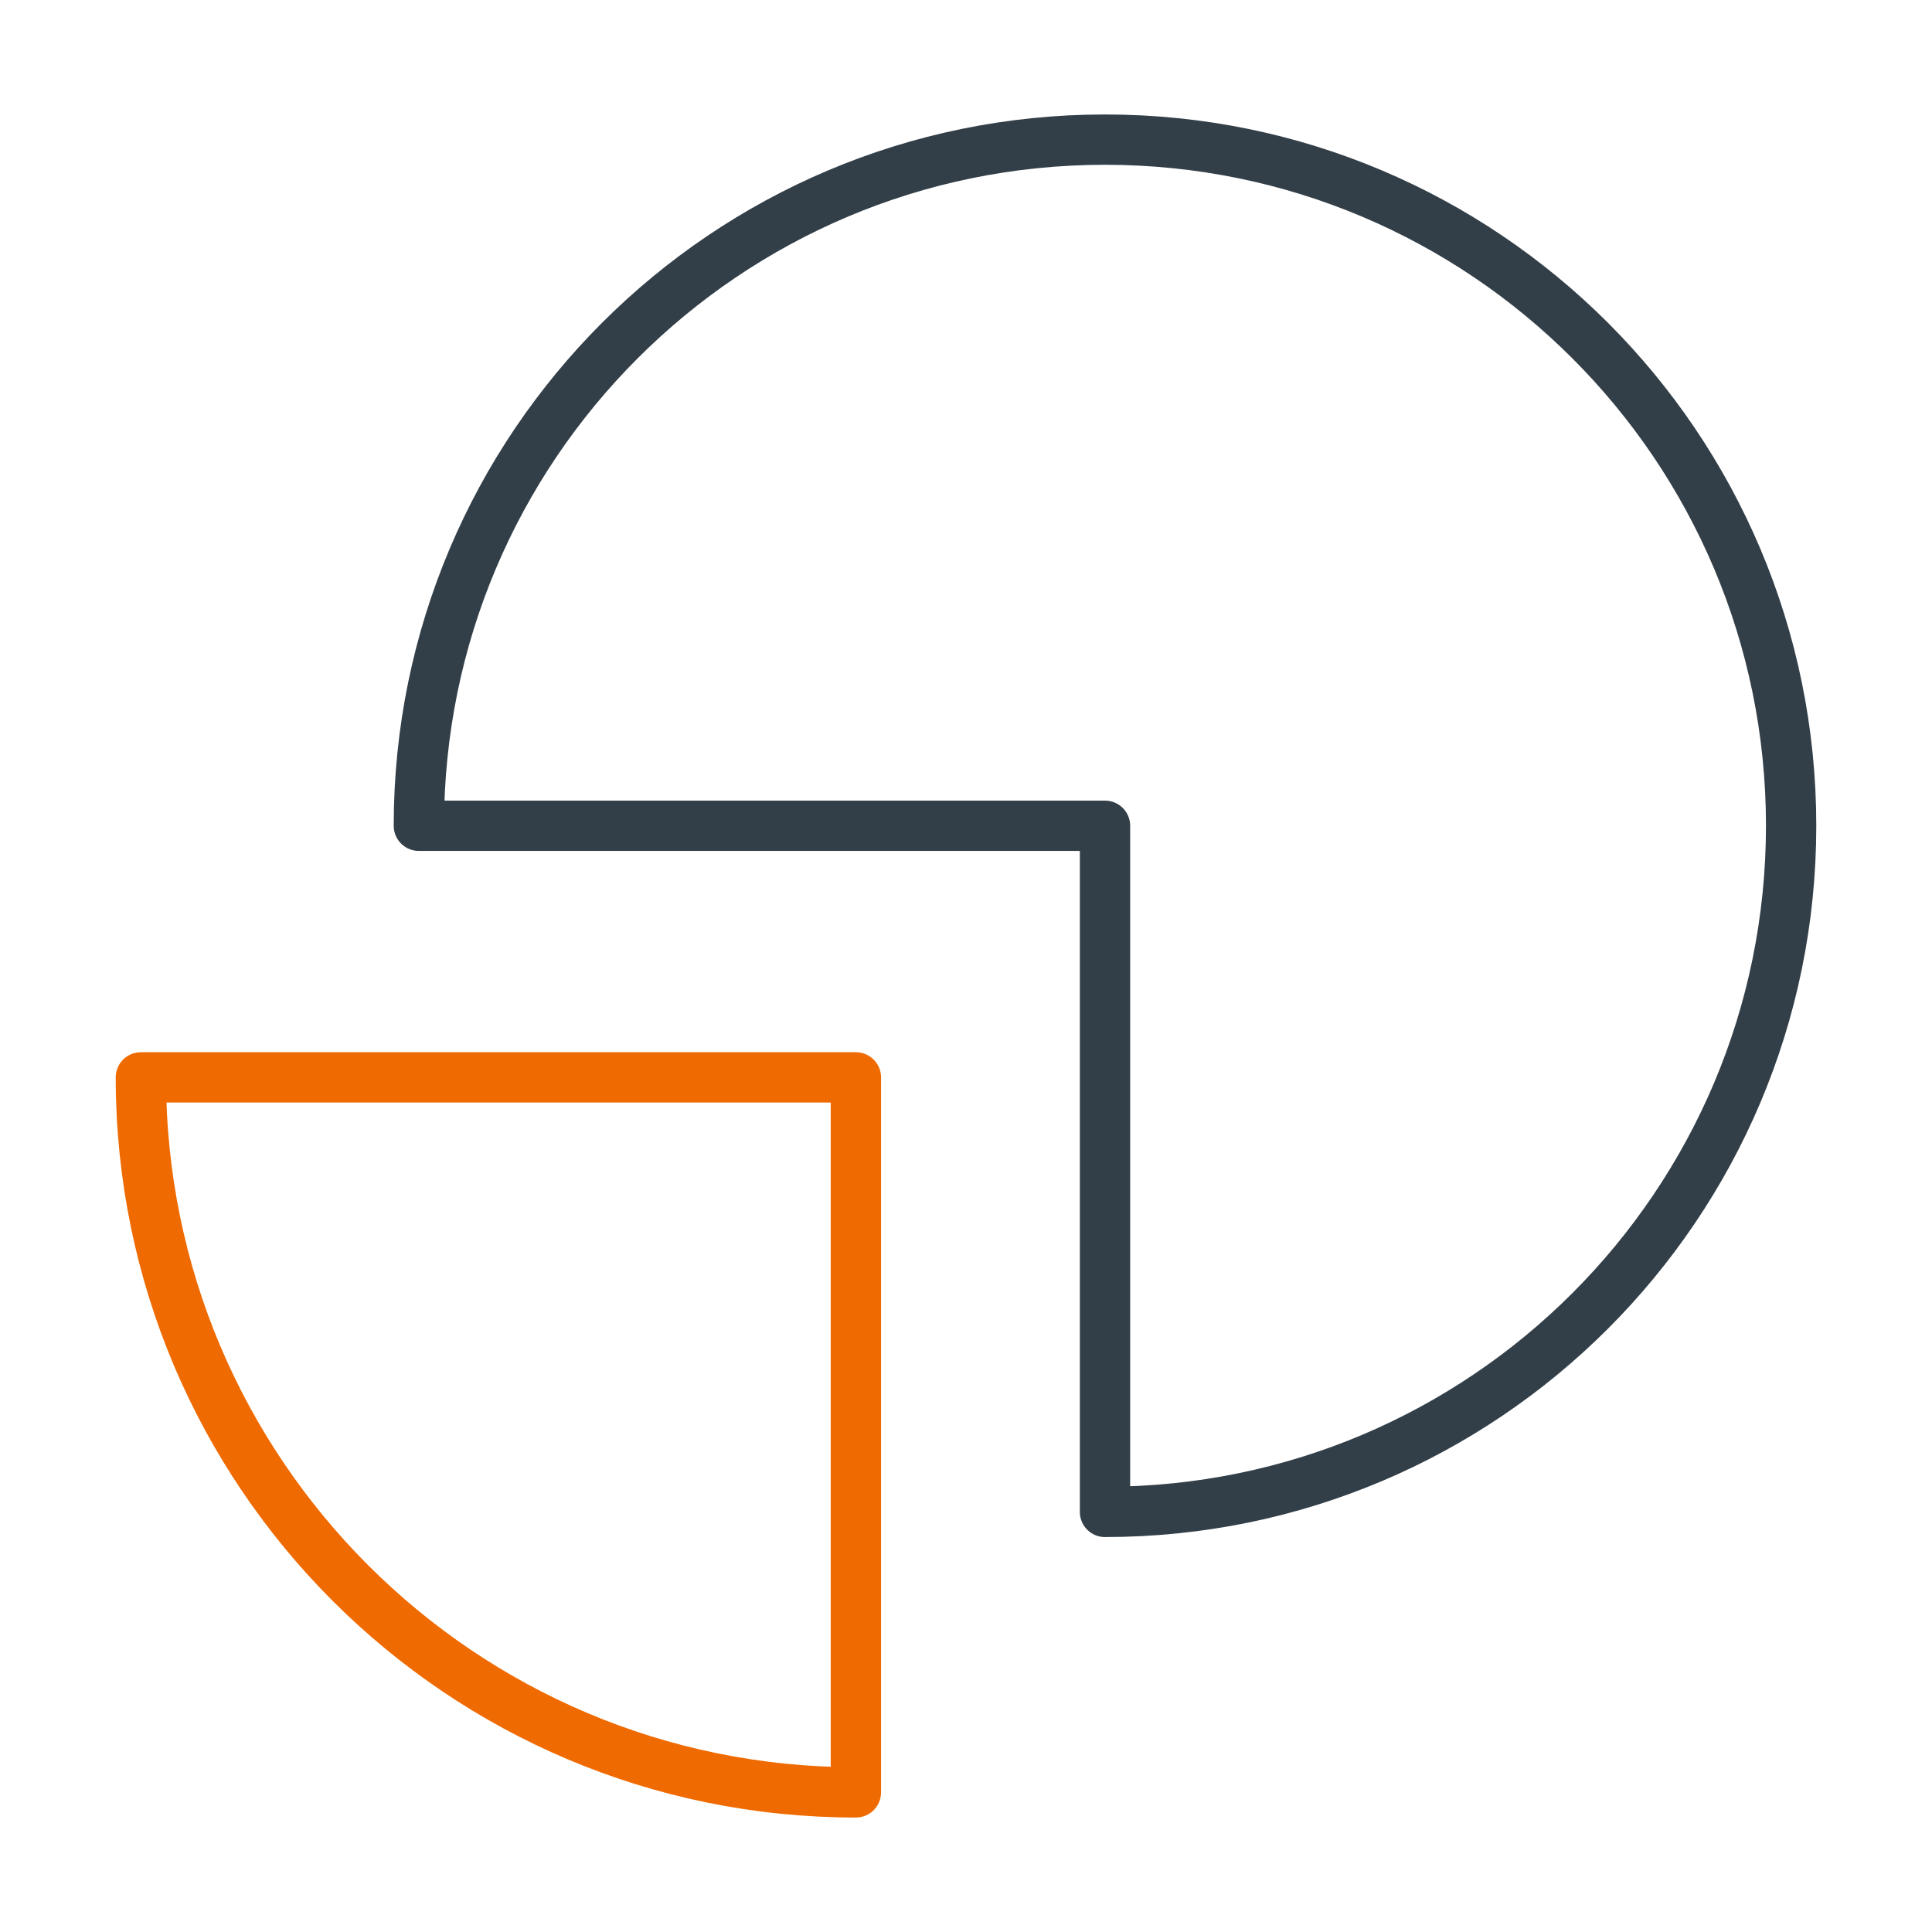
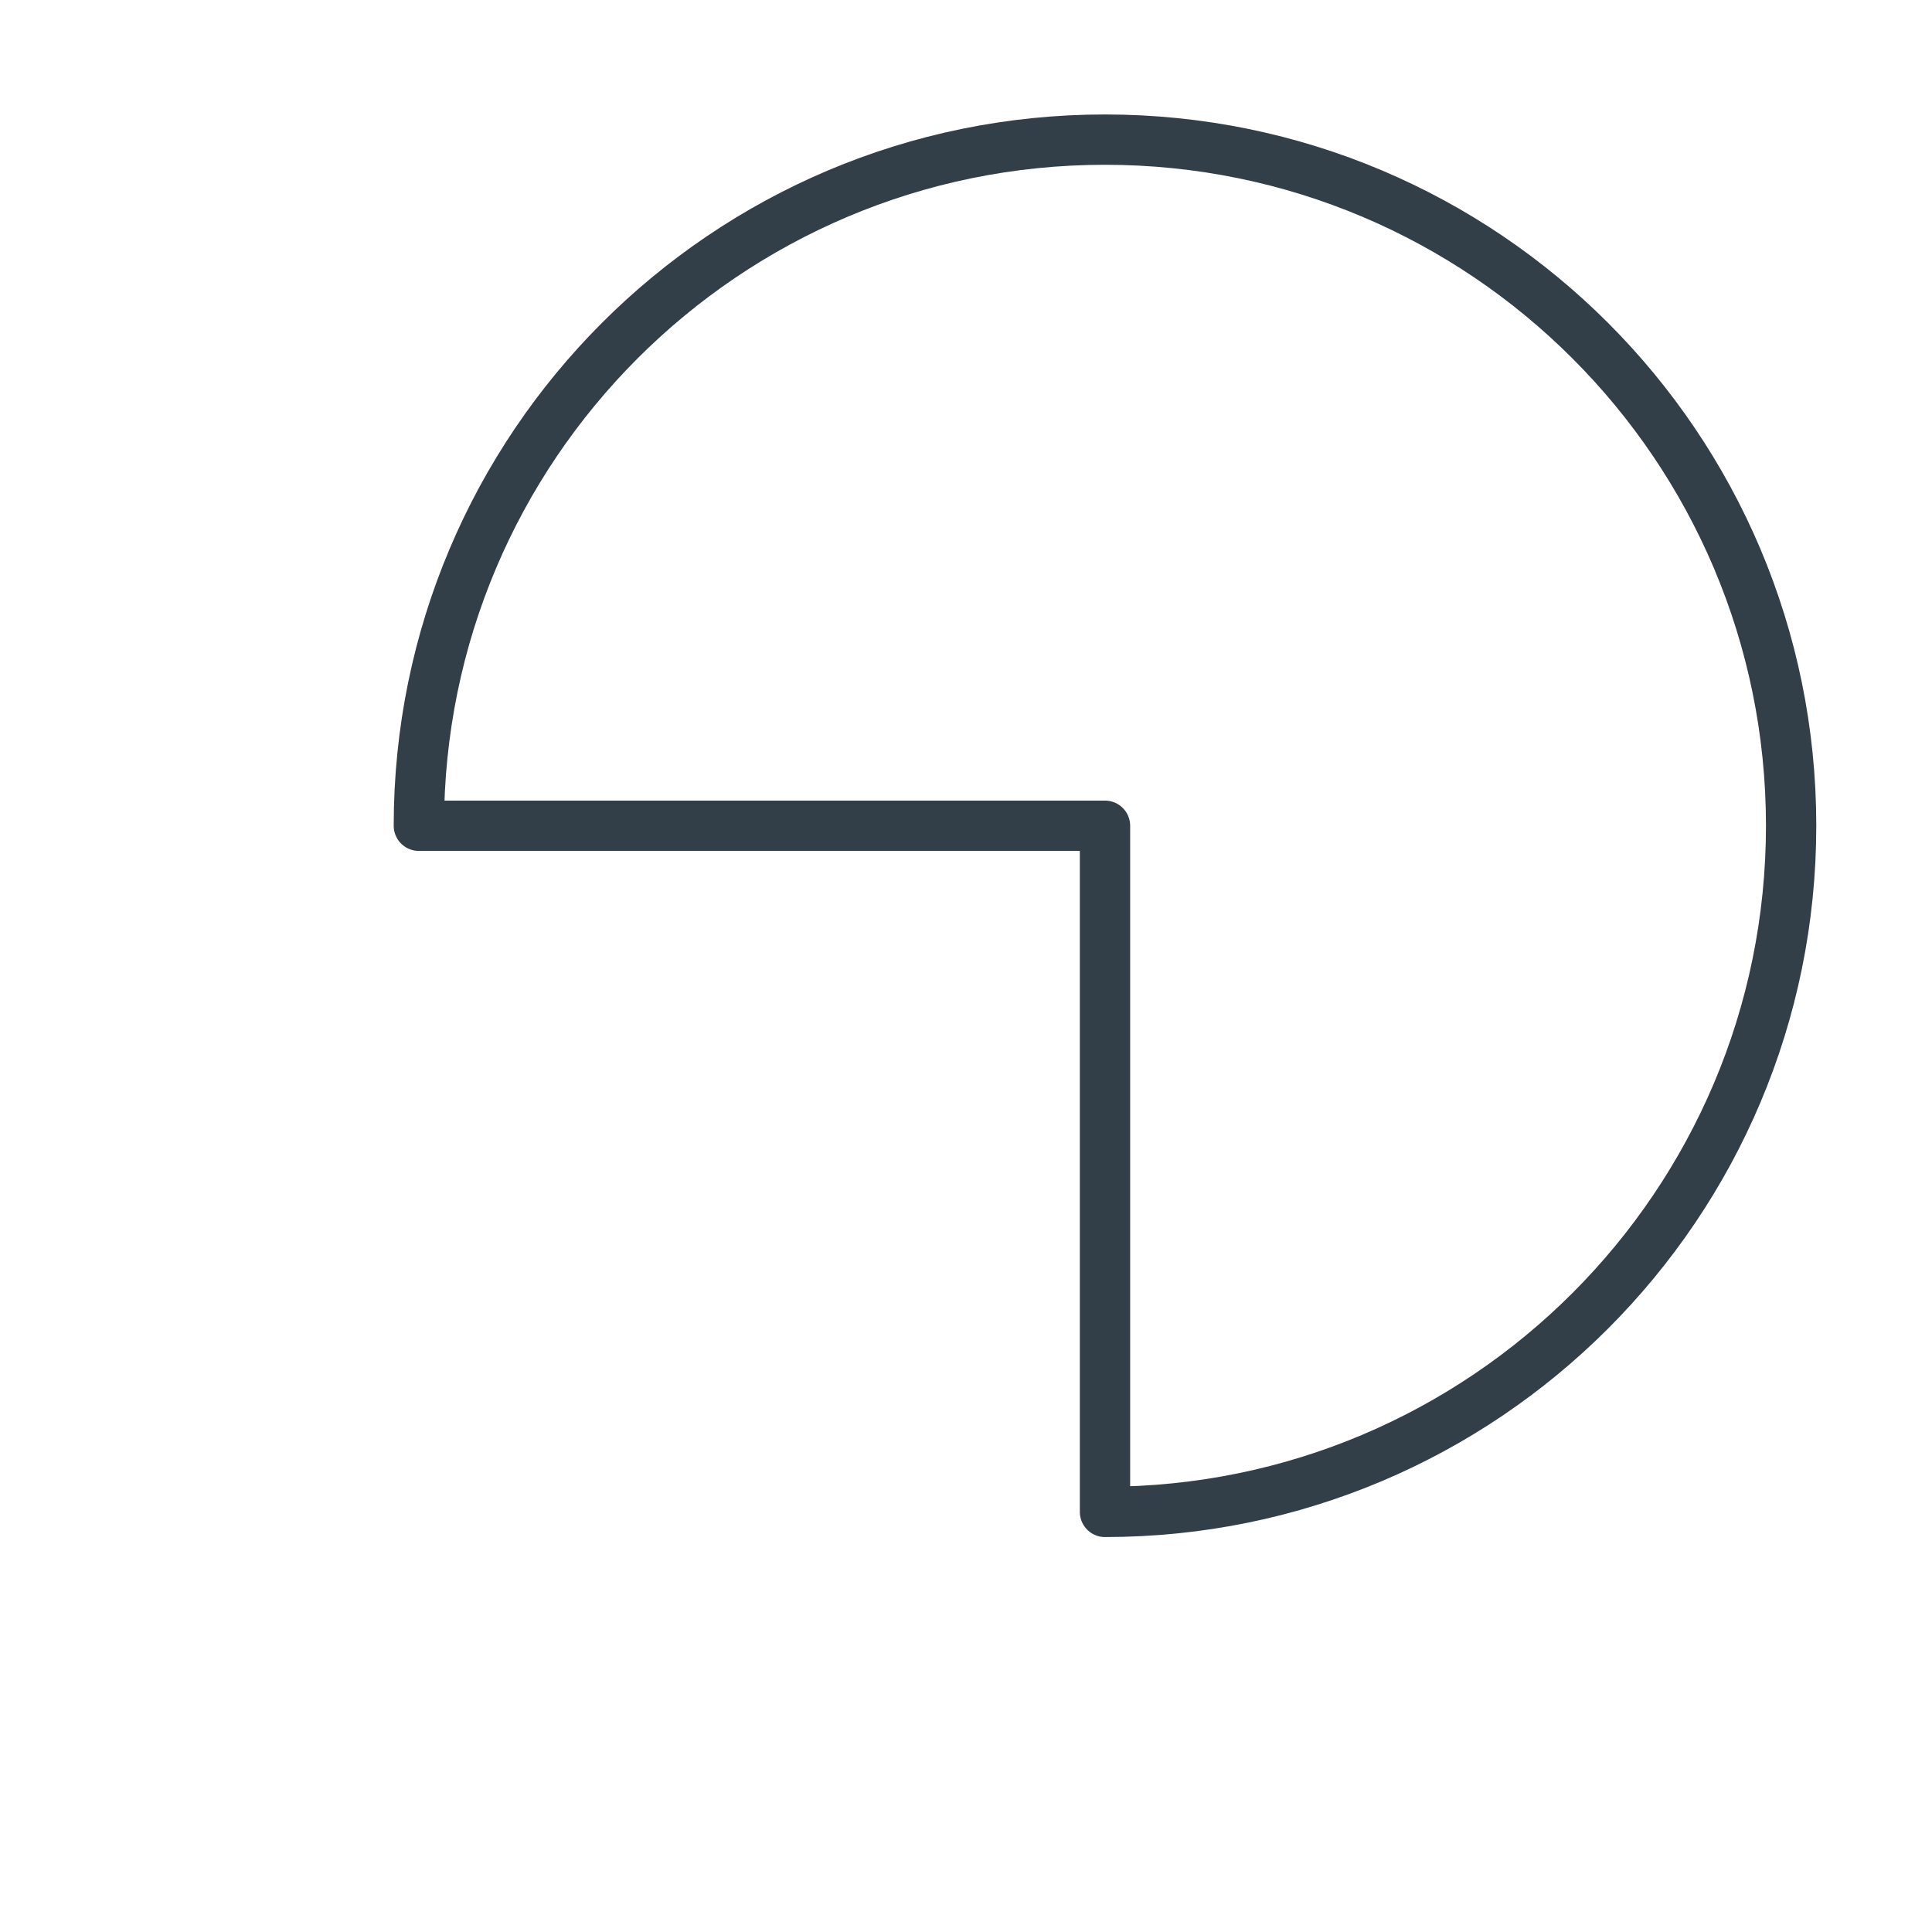
<svg xmlns="http://www.w3.org/2000/svg" height="96" viewBox="0 0 96 96" width="96">
  <g fill="none" stroke-linecap="round" stroke-linejoin="round" stroke-width="2.5">
    <path d="m54.906 75.125c18.829 0 34.094-15.264 34.094-34.094s-15.264-34.093-34.094-34.093-34.093 15.264-34.093 34.094h34.094v34.094z" stroke="#333f48" />
-     <path d="m42.528 89.062v-35.528h-35.528c0 19.622 15.907 35.528 35.528 35.528z" stroke="#ef6a00" />
  </g>
</svg>